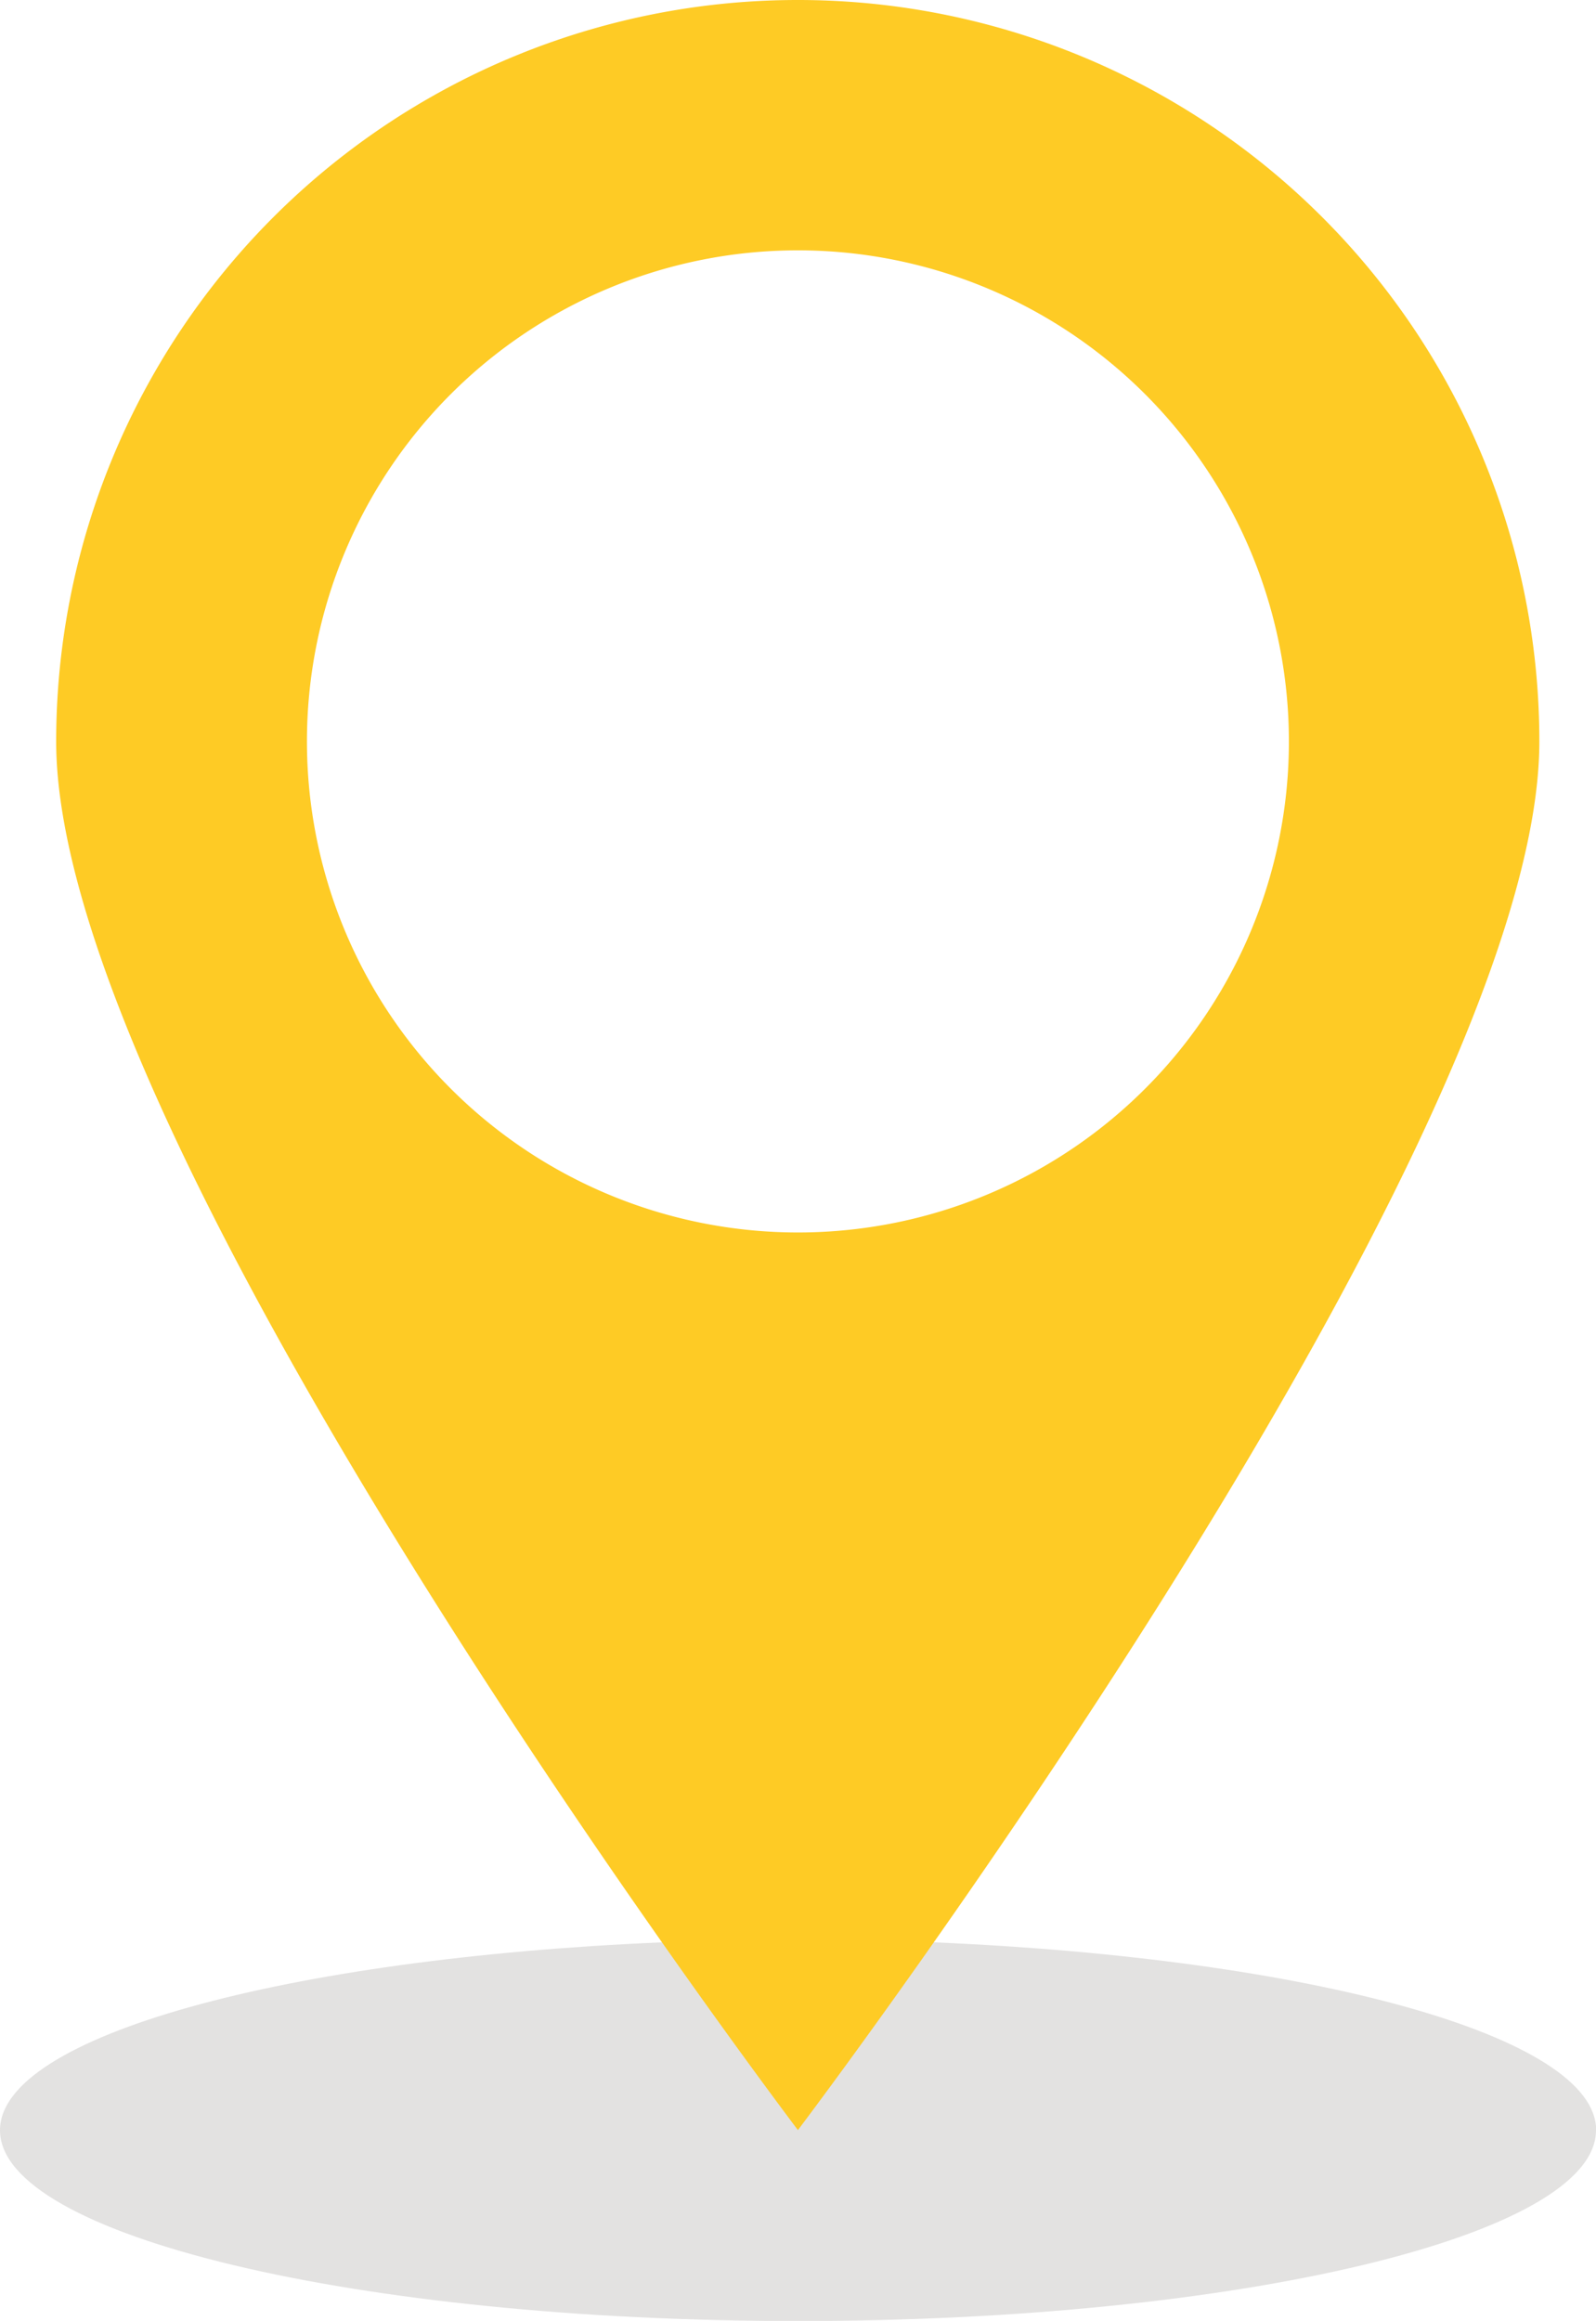
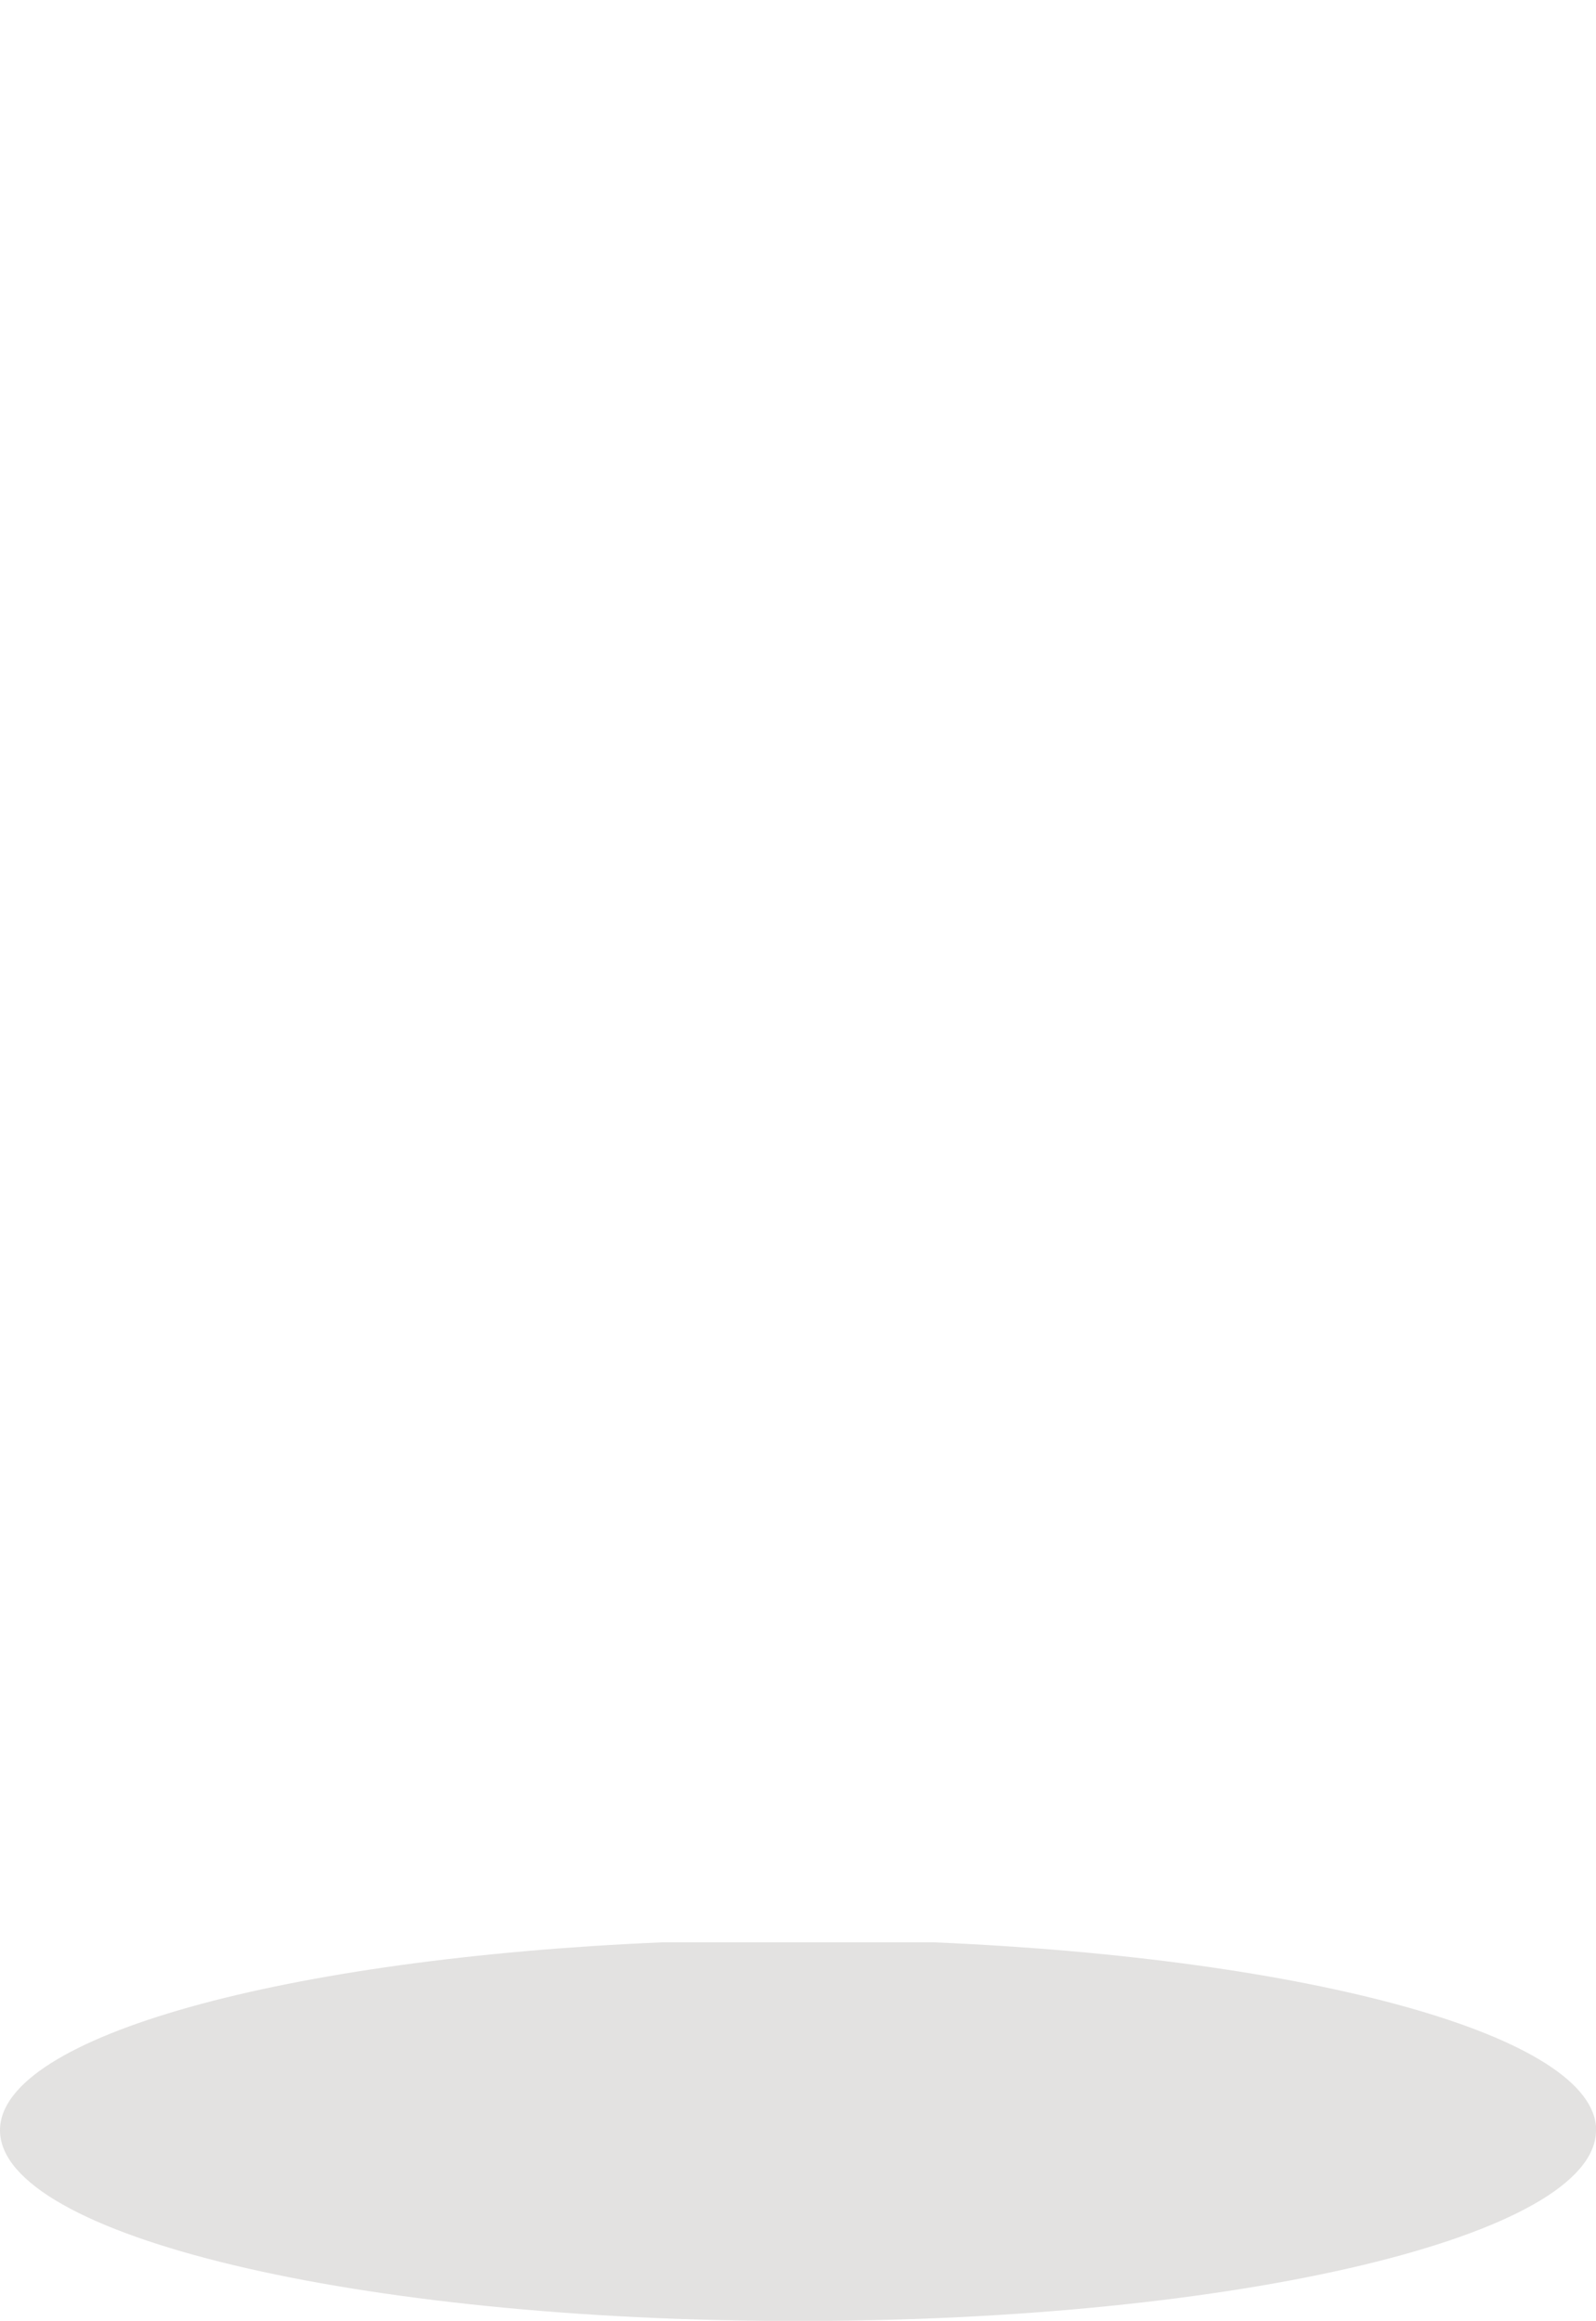
<svg xmlns="http://www.w3.org/2000/svg" width="9.973" height="14.5" viewBox="0 0 9.973 14.5">
  <g id="Group_1087" data-name="Group 1087" transform="translate(-9.99)">
    <path id="Path_2877" data-name="Path 2877" d="M19.963,54.734c0,.659-2.234,1.192-4.987,1.192S9.99,55.393,9.99,54.734c0-.589,1.79-1.074,4.137-1.174h1.7c2.349.1,4.137.585,4.137,1.174Z" transform="translate(0 -41.425)" fill="#e3e2e1" />
-     <path id="Path_2878" data-name="Path 2878" d="M16.175,0A4.633,4.633,0,0,0,11.54,4.633c0,2.56,4.635,8.675,4.635,8.675s4.633-6.115,4.633-8.675A4.632,4.632,0,0,0,16.175,0Zm0,7.7a3.068,3.068,0,1,1,3.068-3.068A3.067,3.067,0,0,1,16.175,7.7Z" transform="translate(-1.199)" fill="#fecb25" />
  </g>
</svg>